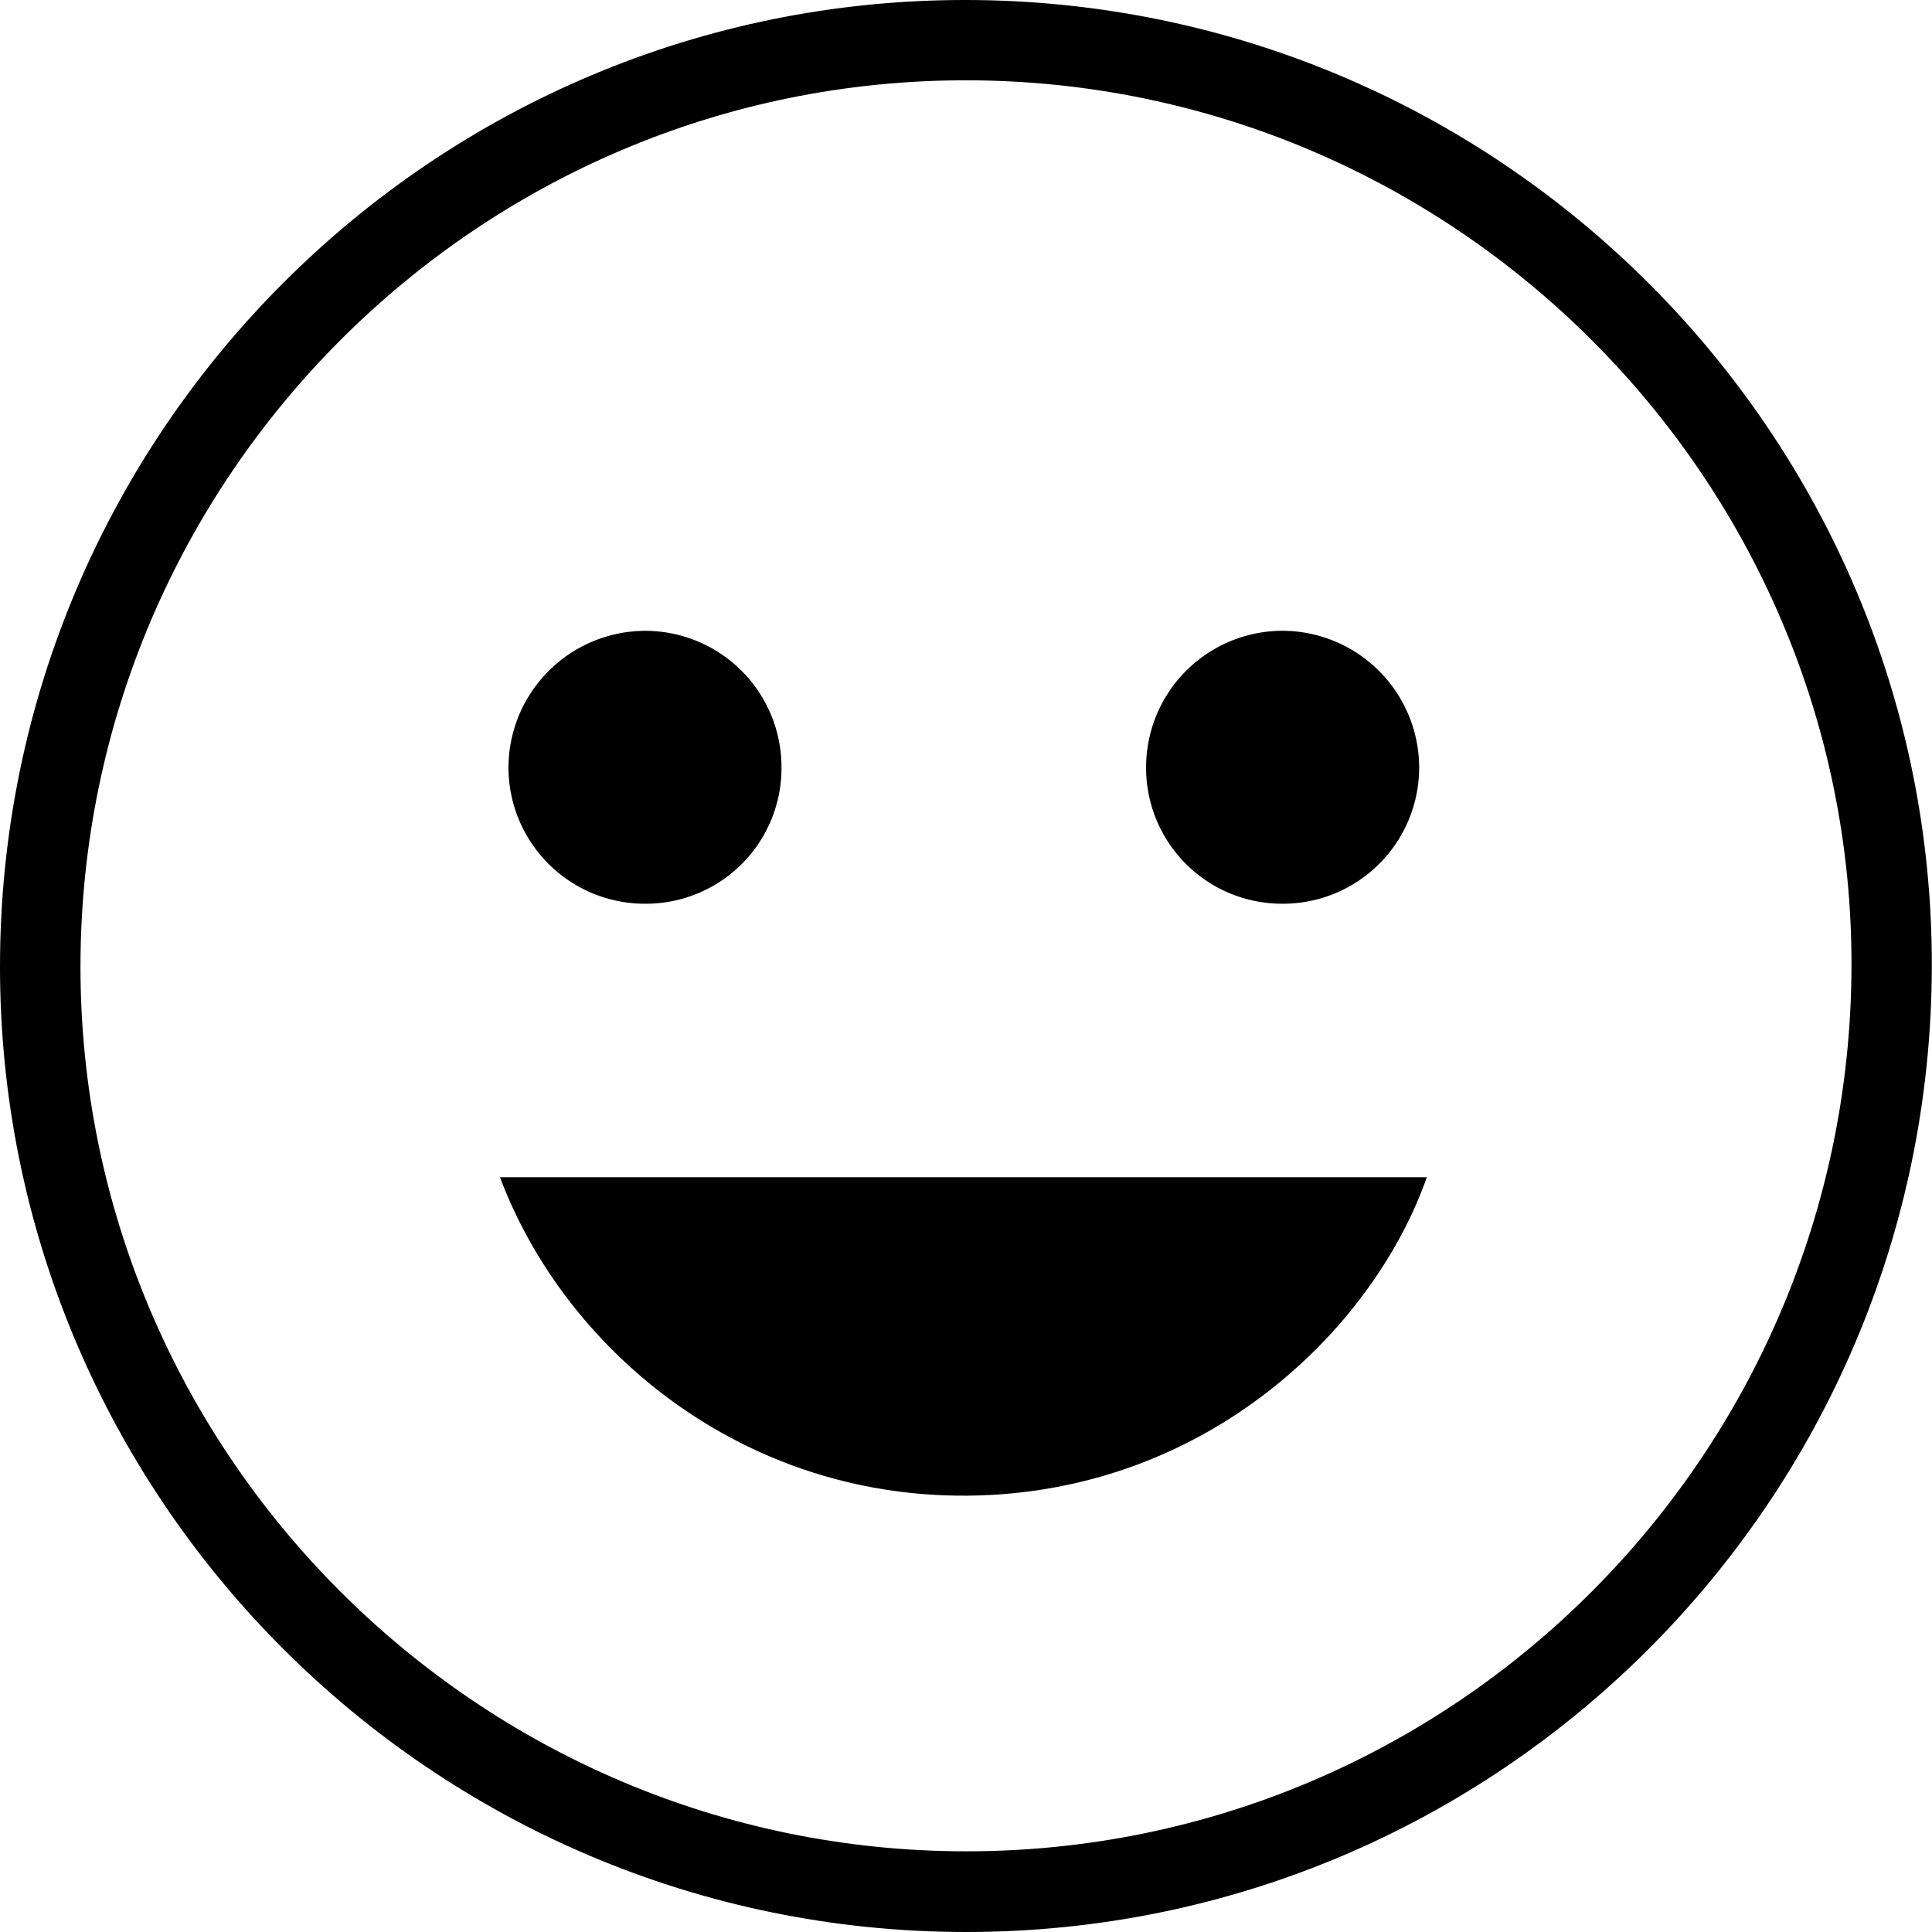
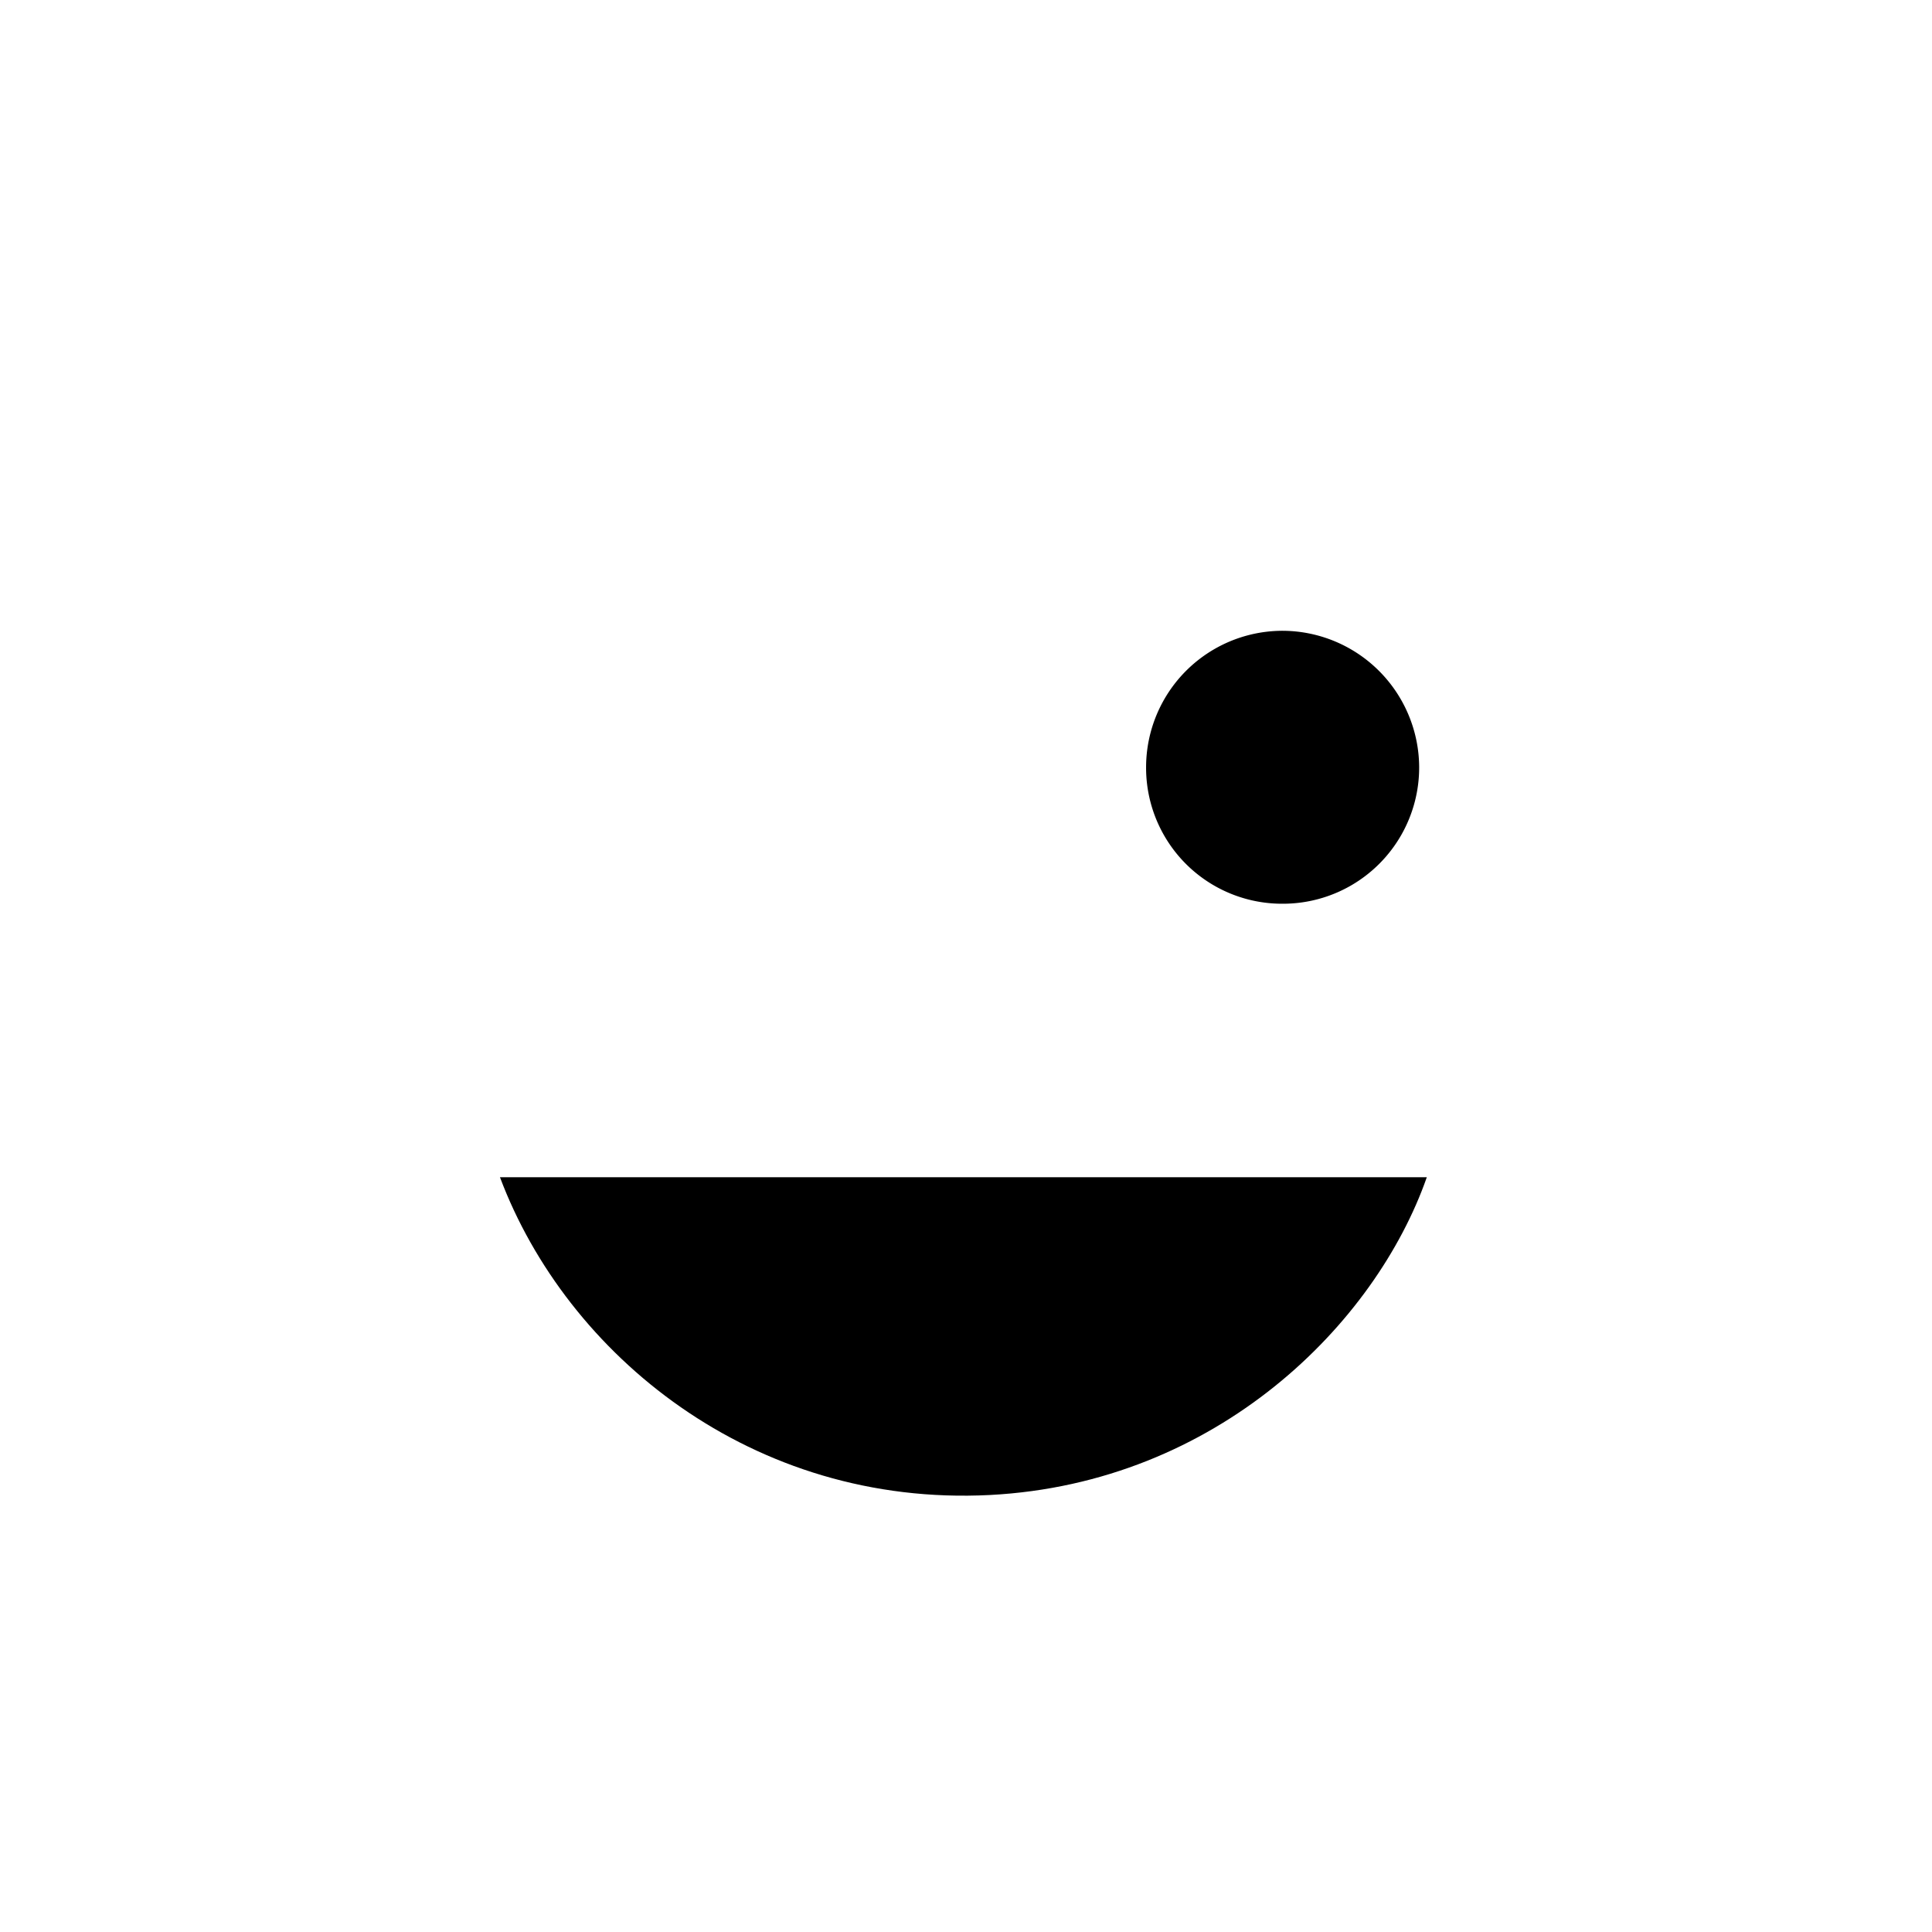
<svg xmlns="http://www.w3.org/2000/svg" id="Layer_1" data-name="Layer 1" viewBox="0 0 454.71 454.71">
  <title>2</title>
  <path d="M-7489,323.84h218.14c-12.06,34.43-49.28,72-102.84,74.79C-7429.57,401.49-7473.3,365.64-7489,323.84Z" transform="translate(7606.67 -46.77)" />
  <path d="M-7304.77,259.47a32,32,0,0,1-32.16-32.09,32.15,32.15,0,0,1,32.2-32.15,32.25,32.25,0,0,1,32.07,32.06A32.07,32.07,0,0,1-7304.77,259.47Z" transform="translate(7606.67 -46.77)" />
-   <path d="M-7454.89,259.47A32.11,32.11,0,0,1-7487,227.24a32.28,32.28,0,0,1,32.13-32,32.1,32.1,0,0,1,32.13,32.19A31.93,31.93,0,0,1-7454.89,259.47Z" transform="translate(7606.67 -46.77)" />
-   <path d="M-7606.67,273.94C-7606.48,148.32-7504.4,46.48-7379,46.77s227.35,102.39,227,227.64c-0.35,125.64-102.2,227.25-227.59,227.07S-7606.86,399.26-7606.67,273.94Zm18.94,0c-0.17,114.69,93.37,208.39,208.21,208.55s208.23-93.1,208.61-208.15c0.38-114.57-93.25-208.46-208.09-208.67S-7587.55,159-7587.73,274Z" transform="translate(7606.67 -46.77)" />
</svg>